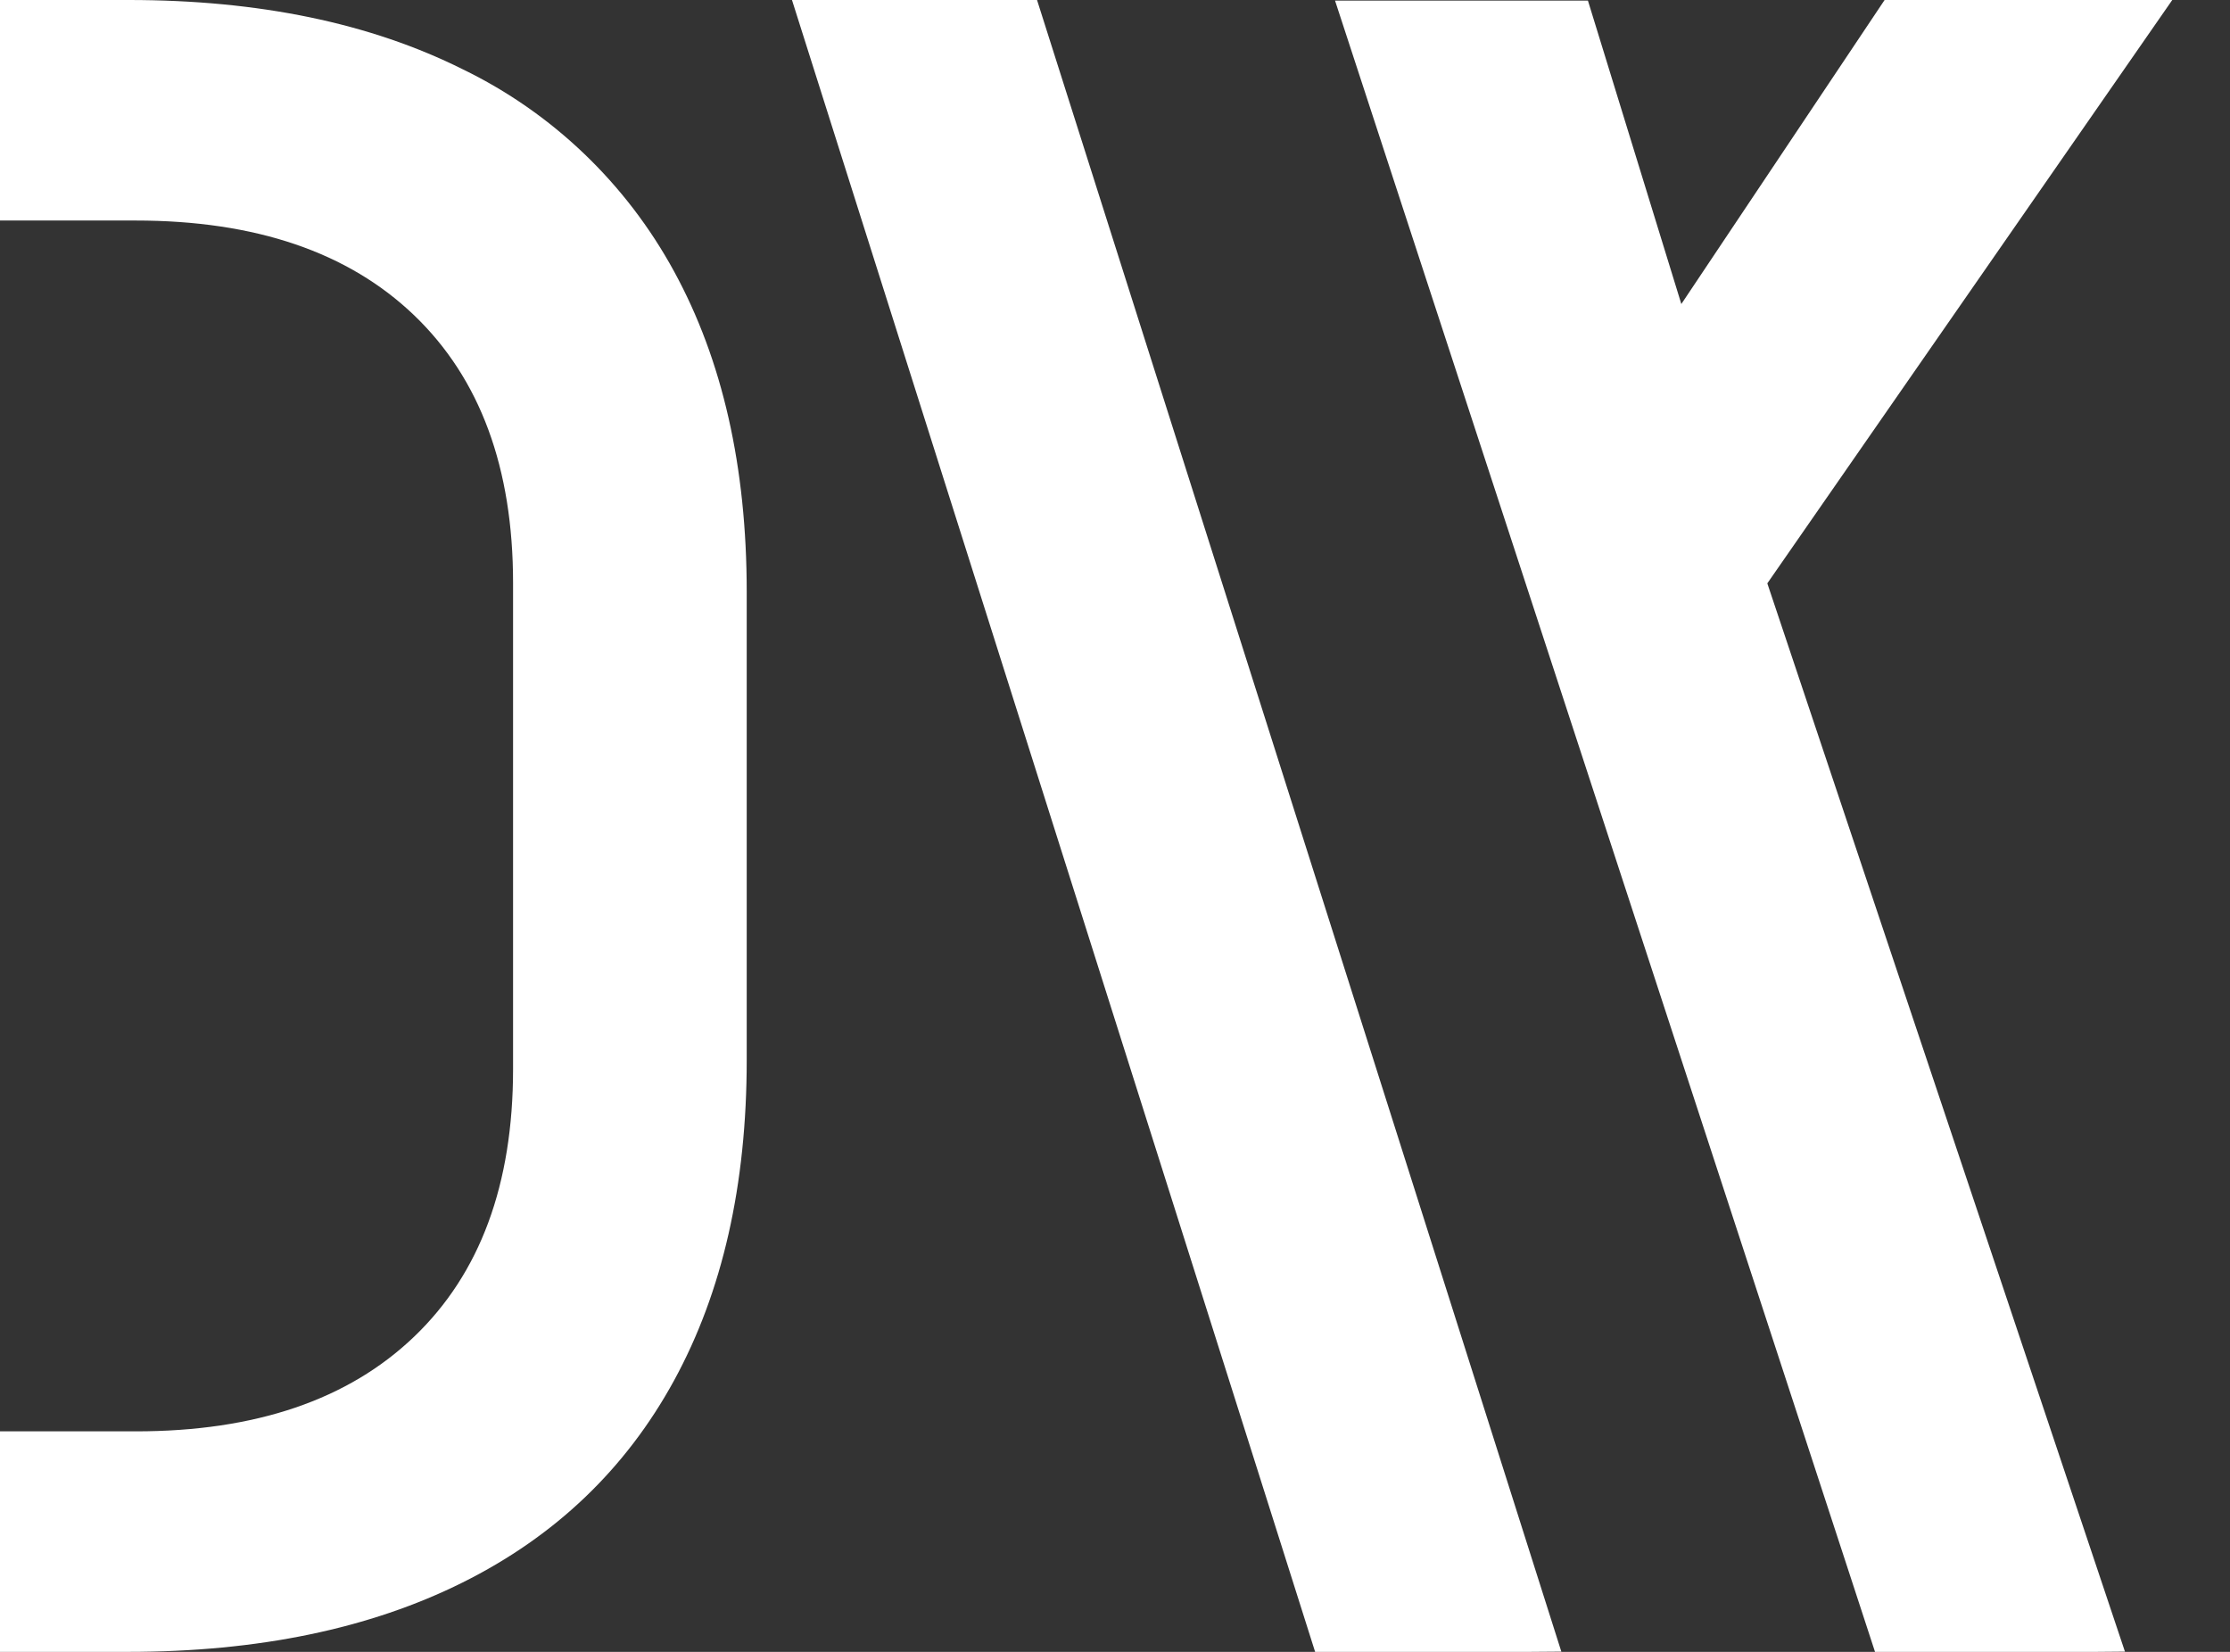
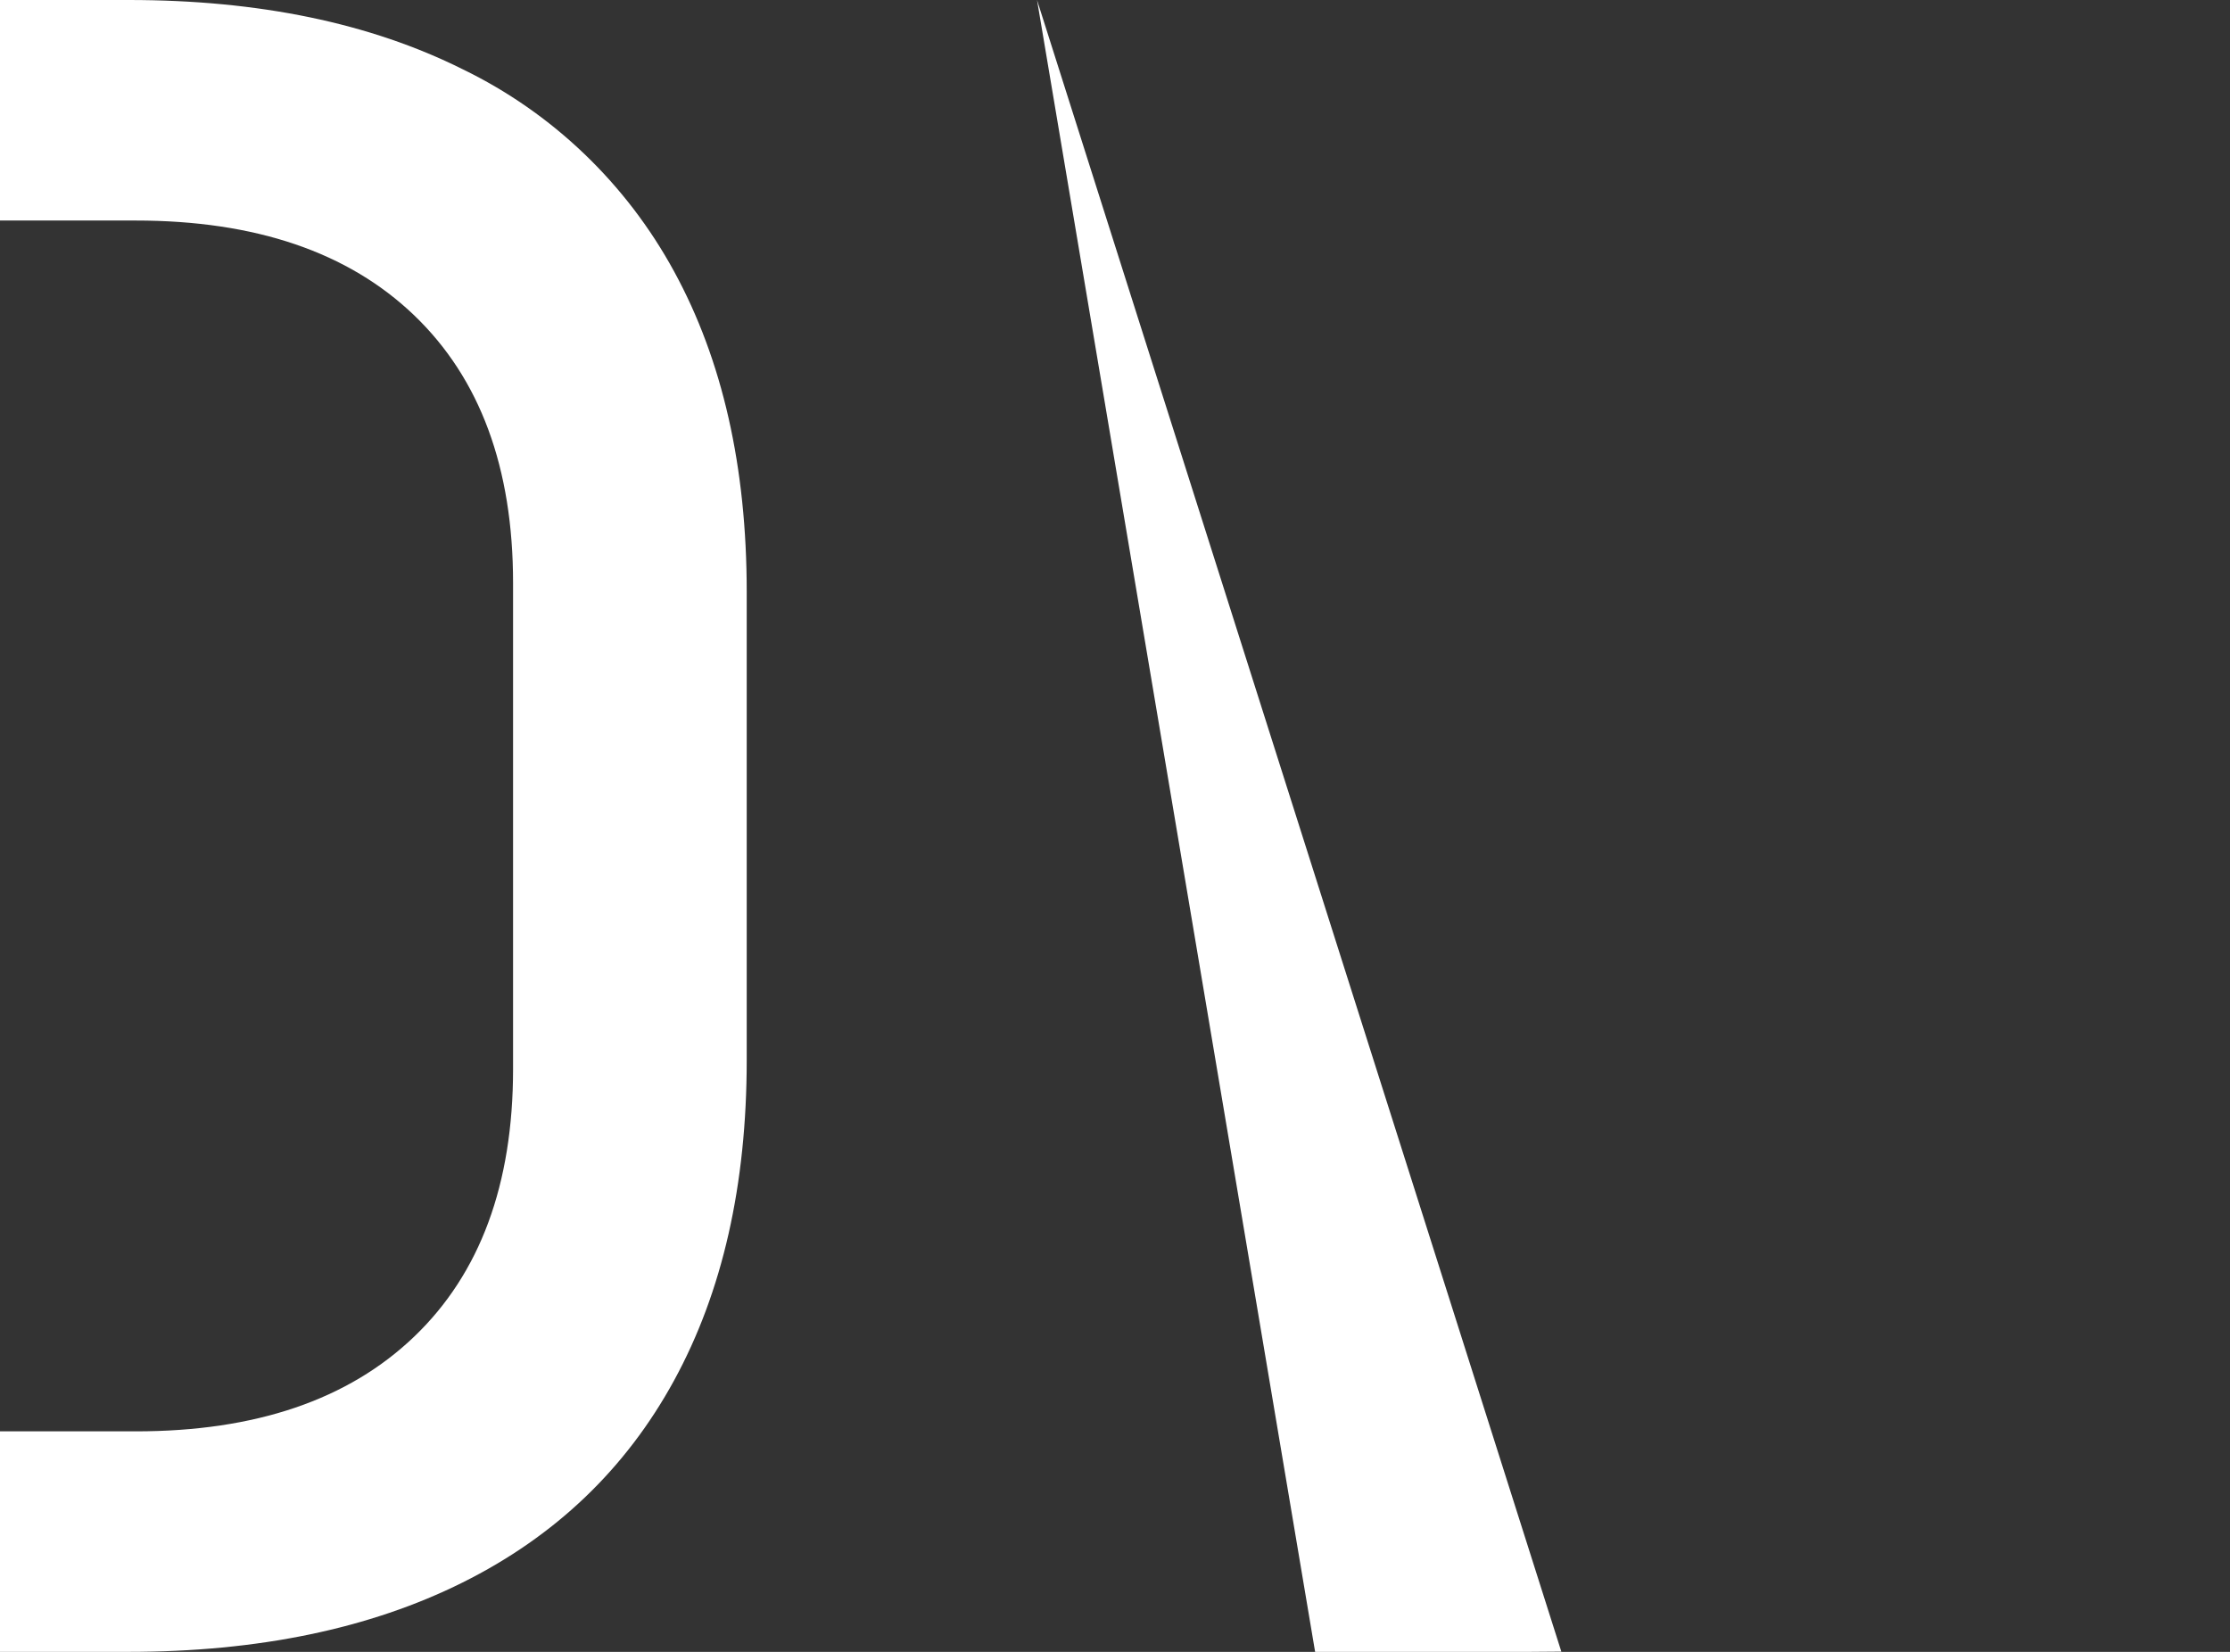
<svg xmlns="http://www.w3.org/2000/svg" width="27" height="20" viewBox="0 0 27 20" fill="none">
  <rect x="0" y="0" width="27" height="20" fill="#333333" stroke="none" />
  <path d="M8.162 3.287C7.581 2.22 6.686 1.364 5.603 0.839C4.484 0.28 3.136 0 1.558 0H0V2.67H1.641C3.093 2.67 4.217 3.053 5.015 3.818C5.813 4.584 6.212 5.664 6.212 7.058V12.944C6.212 14.339 5.813 15.419 5.015 16.183C4.217 16.948 3.092 17.331 1.641 17.33H0V20H1.548C3.126 20 4.476 19.72 5.599 19.161C6.722 18.602 7.576 17.786 8.162 16.713C8.748 15.64 9.041 14.347 9.041 12.834V7.166C9.041 5.653 8.748 4.36 8.162 3.287Z" fill="white" />
-   <path d="M12.556 0H9.589L15.923 20H18.516L18.904 19.997L12.556 0Z" fill="white" />
-   <path d="M21.398 7.063L25.728 19.997L25.378 20H22.702L19.409 9.929L18.348 6.685L16.164 0.007H19.226L20.357 3.681L22.818 0H26.301L21.398 7.063Z" fill="white" />
+   <path d="M12.556 0L15.923 20H18.516L18.904 19.997L12.556 0Z" fill="white" />
</svg>